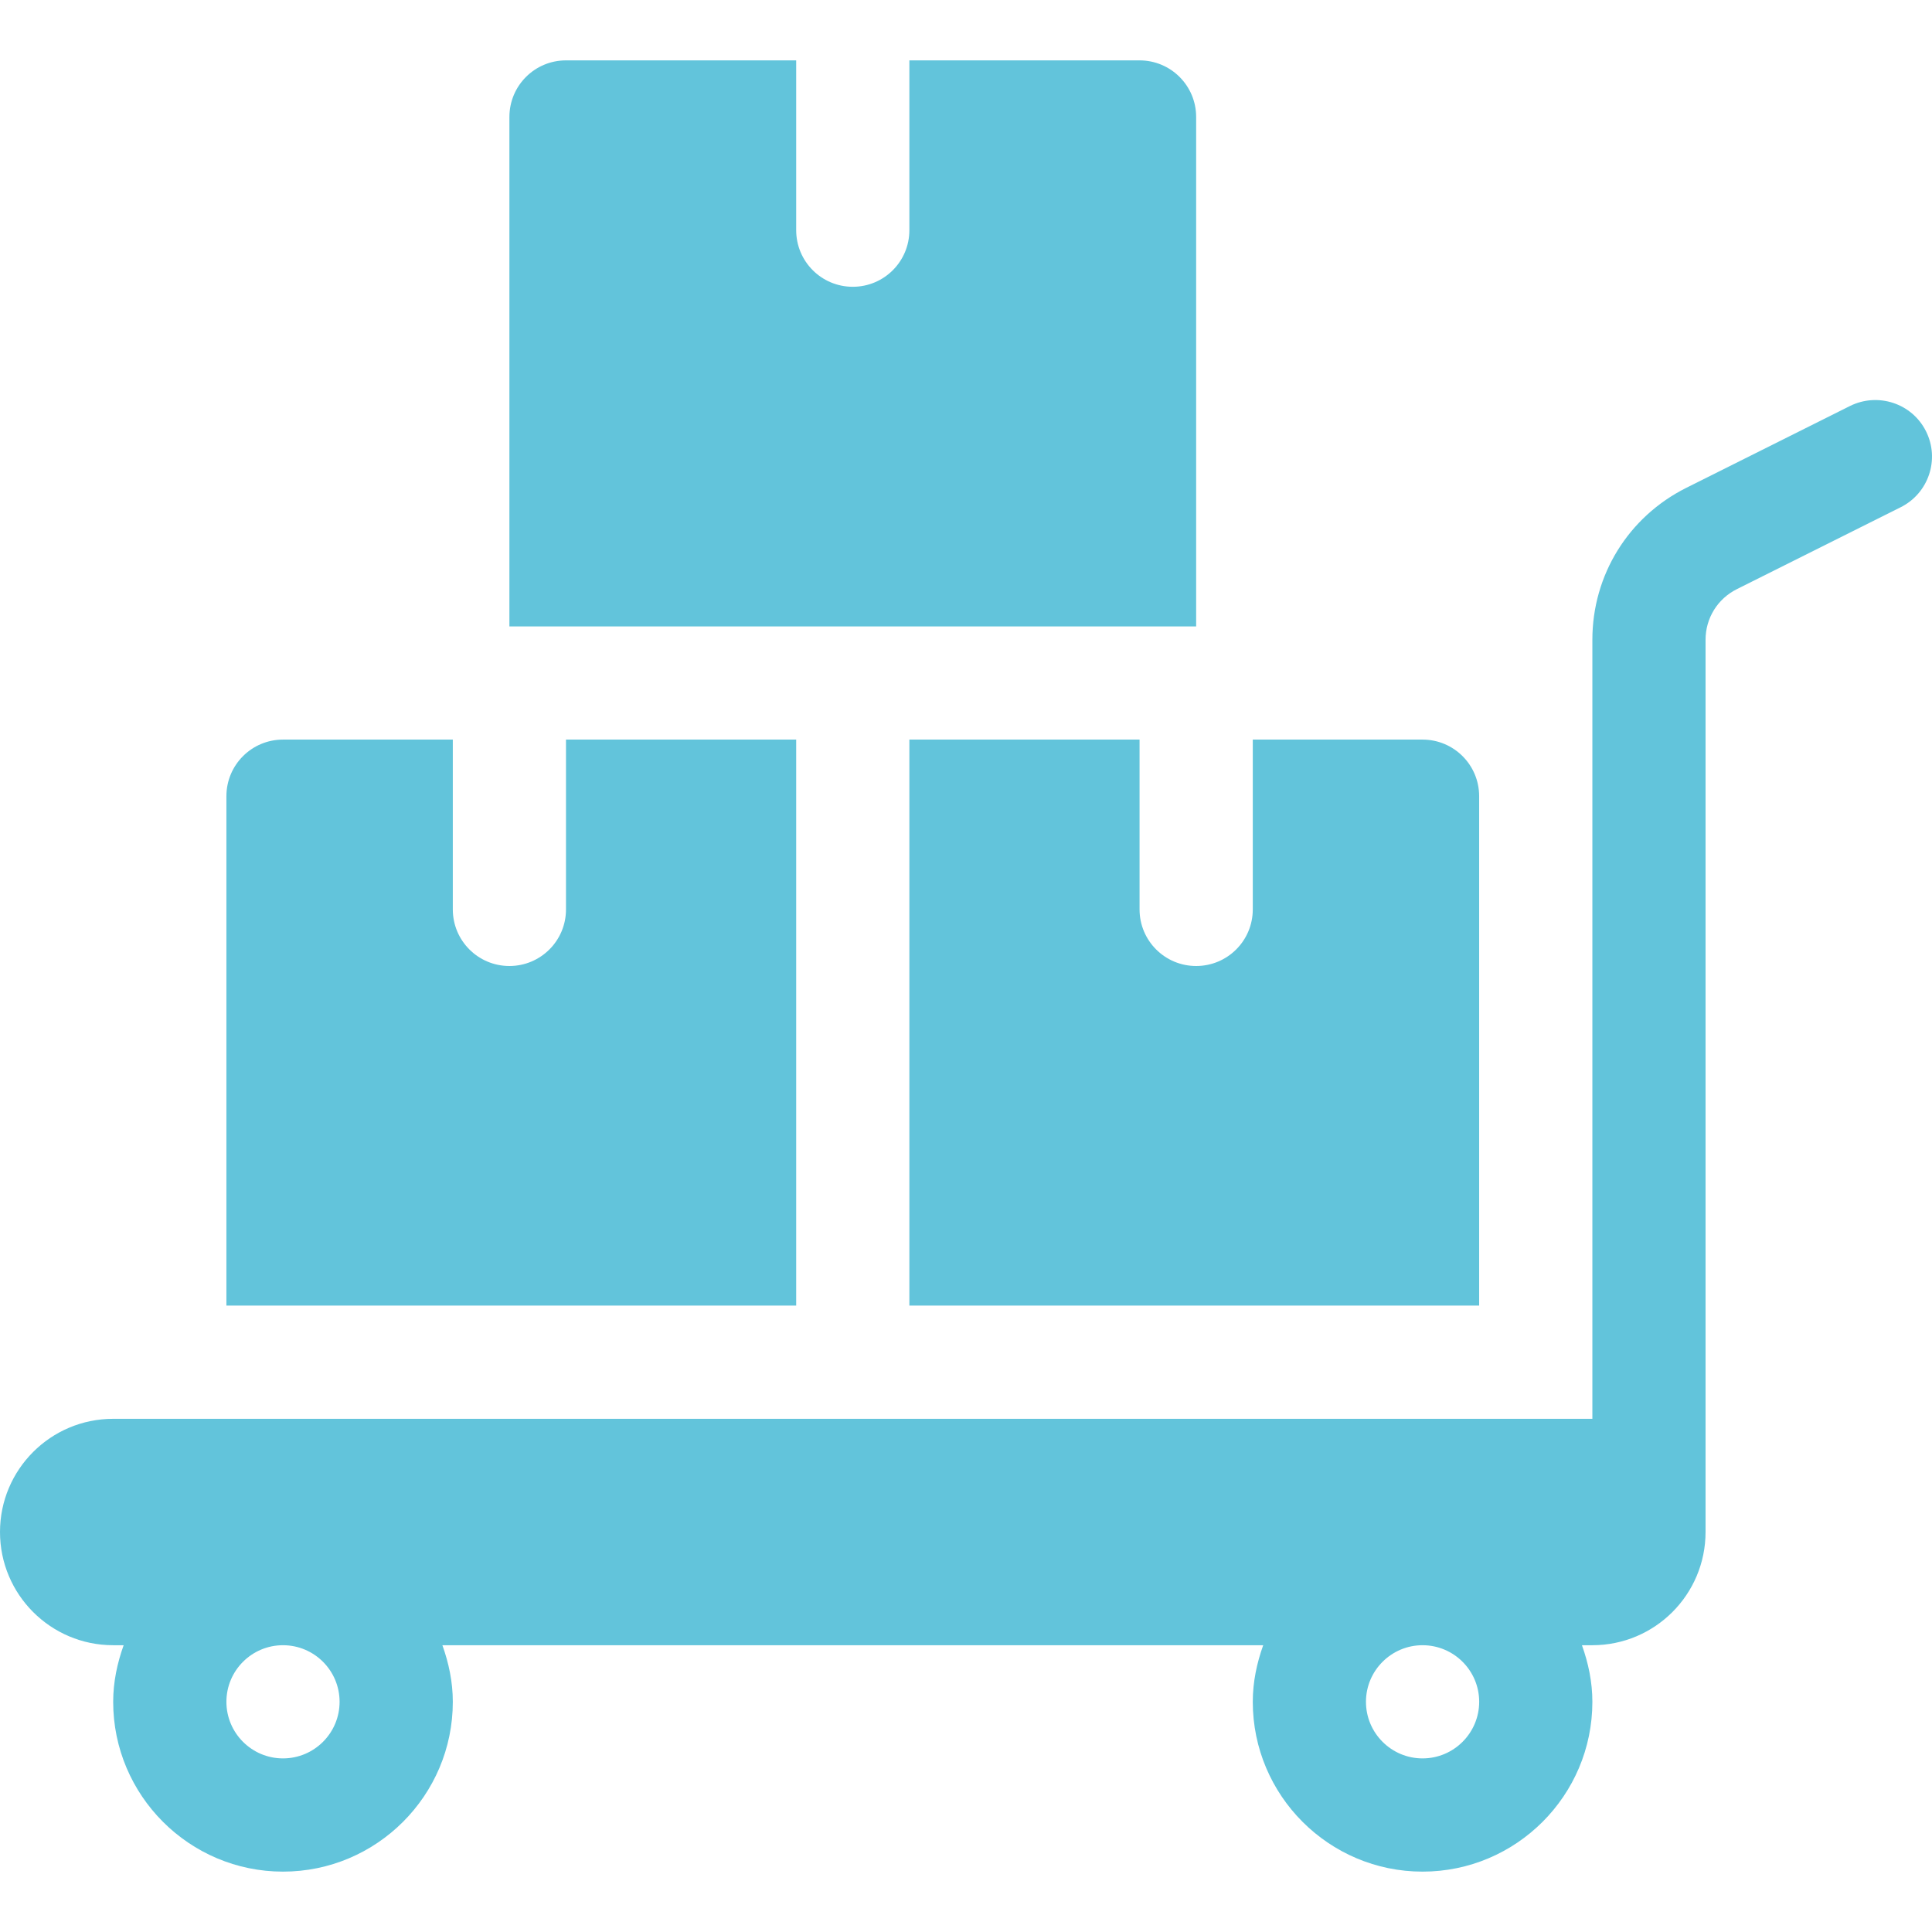
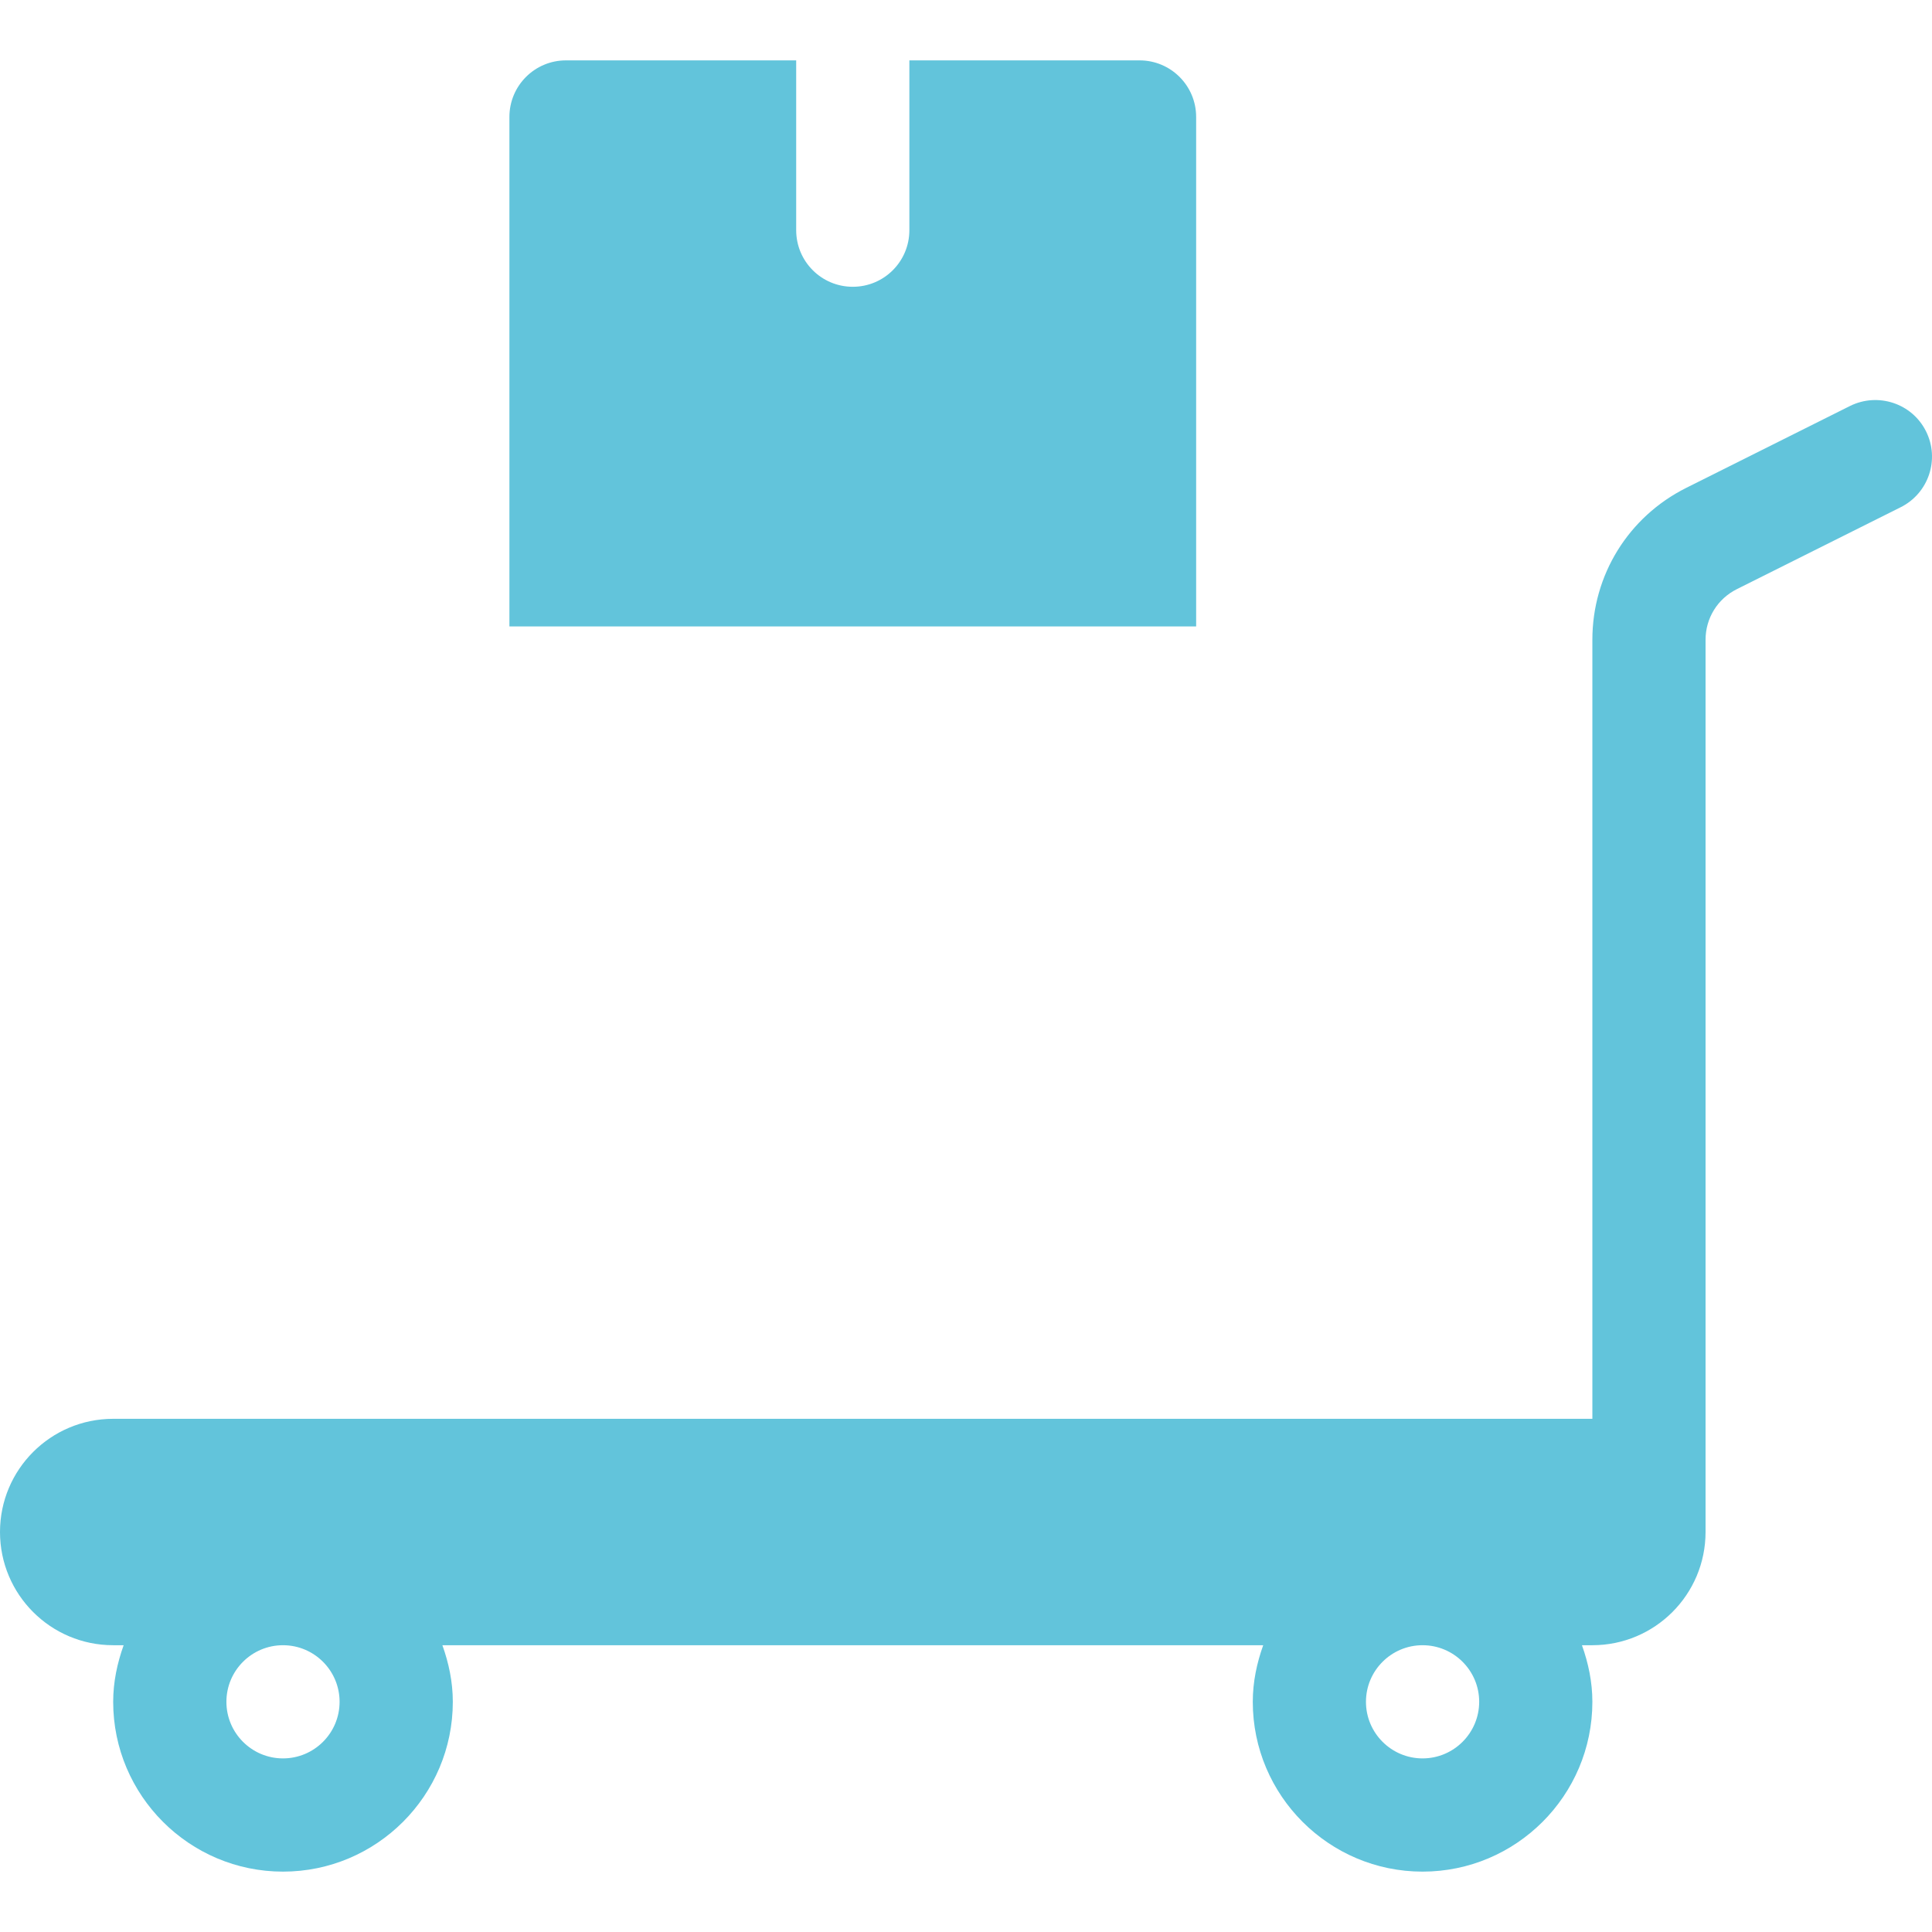
<svg xmlns="http://www.w3.org/2000/svg" width="48" height="48" viewBox="0 0 48 48" fill="none">
  <path d="M28.312 1.5H22.593V5.719C22.593 6.496 21.965 7.125 21.187 7.125C20.41 7.125 19.781 6.496 19.781 5.719V1.5H14.062C13.285 1.5 12.656 2.129 12.656 2.907V15.563H29.718V2.906C29.718 2.129 29.089 1.5 28.312 1.5ZM47.851 10.715C47.504 10.02 46.658 9.743 45.964 10.086L41.894 12.121C40.456 12.841 39.562 14.287 39.562 15.895V35.25H2.812C1.259 35.25 0 36.509 0 38.062C0 39.616 1.259 40.875 2.812 40.875H3.072C2.914 41.317 2.812 41.786 2.812 42.281C2.812 44.608 4.705 46.5 7.031 46.5C9.358 46.5 11.25 44.608 11.25 42.281C11.25 41.786 11.149 41.317 10.991 40.875H31.384C31.226 41.317 31.125 41.786 31.125 42.281C31.125 44.608 33.017 46.5 35.343 46.5C37.67 46.5 39.562 44.608 39.562 42.281C39.562 41.786 39.461 41.317 39.303 40.875H39.562C41.115 40.875 42.374 39.616 42.374 38.062V15.895C42.374 15.358 42.673 14.876 43.152 14.637L47.222 12.602C47.917 12.254 48.199 11.41 47.851 10.715ZM7.031 43.687C6.255 43.687 5.625 43.057 5.625 42.281C5.625 41.505 6.255 40.875 7.031 40.875C7.807 40.875 8.437 41.505 8.437 42.281C8.437 43.057 7.807 43.687 7.031 43.687ZM35.343 43.687C34.568 43.687 33.937 43.057 33.937 42.281C33.937 41.505 34.568 40.875 35.343 40.875C36.119 40.875 36.75 41.505 36.75 42.281C36.749 43.057 36.119 43.687 35.343 43.687Z" fill="#62C4DB" />
-   <path d="M14.062 18.375V22.594C14.062 23.371 13.433 24 12.656 24C11.879 24 11.25 23.371 11.25 22.594V18.375H7.031C6.254 18.375 5.625 19.004 5.625 19.781V32.437H19.781V18.375H14.062ZM35.343 18.375H31.125V22.594C31.125 23.371 30.496 24 29.718 24C28.941 24 28.312 23.371 28.312 22.594V18.375H22.593V32.437H36.749V19.781C36.749 19.004 36.12 18.375 35.343 18.375Z" fill="#62C4DB" />
</svg>